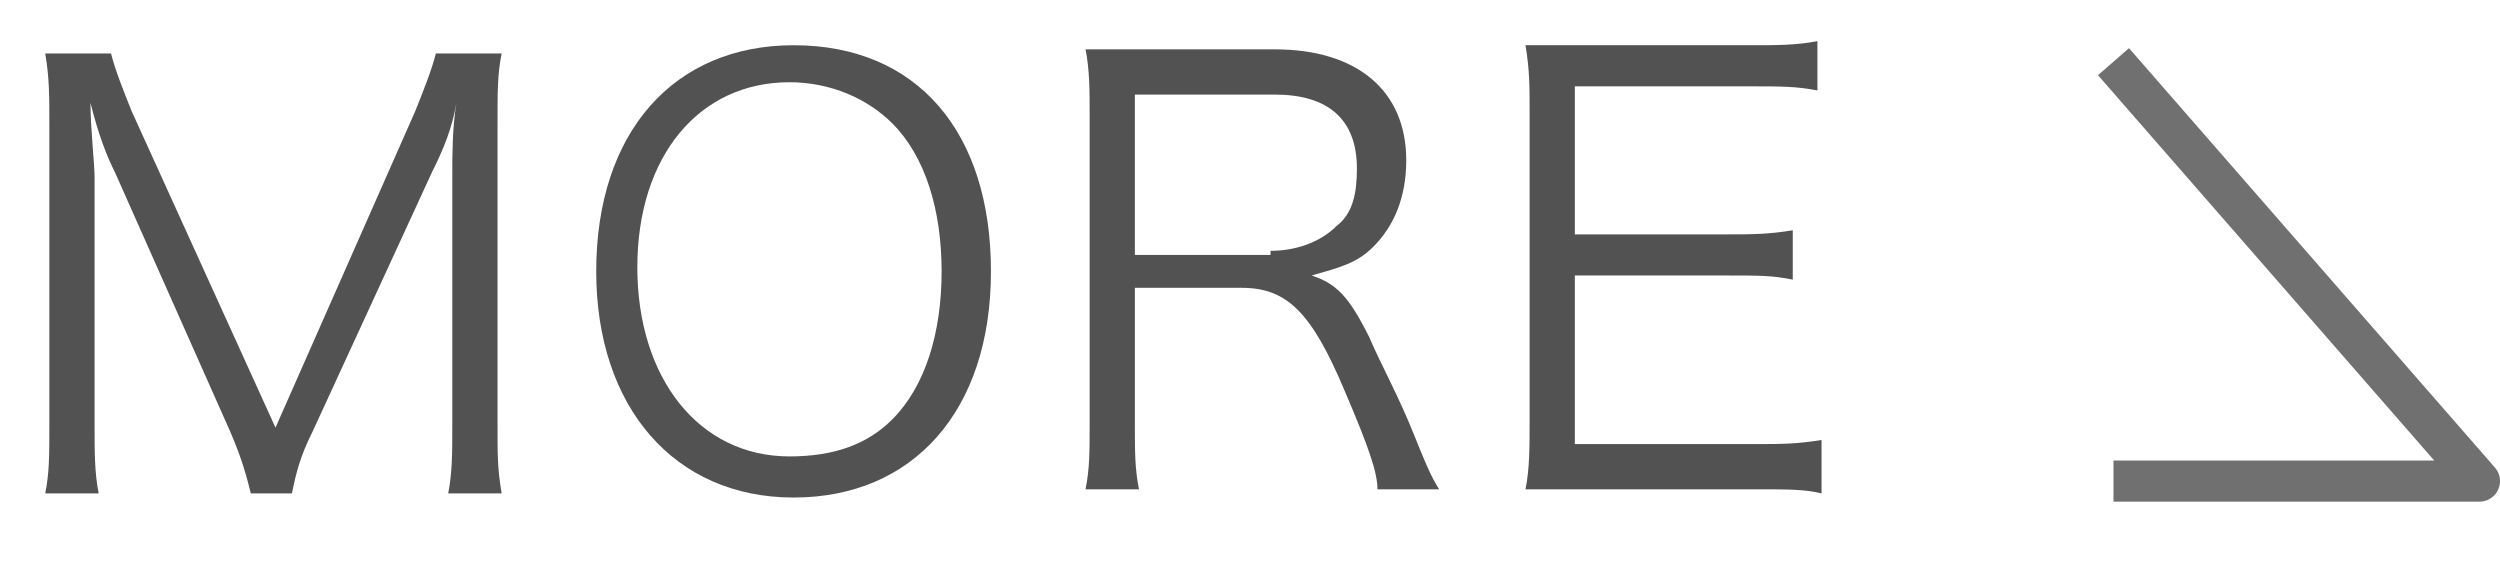
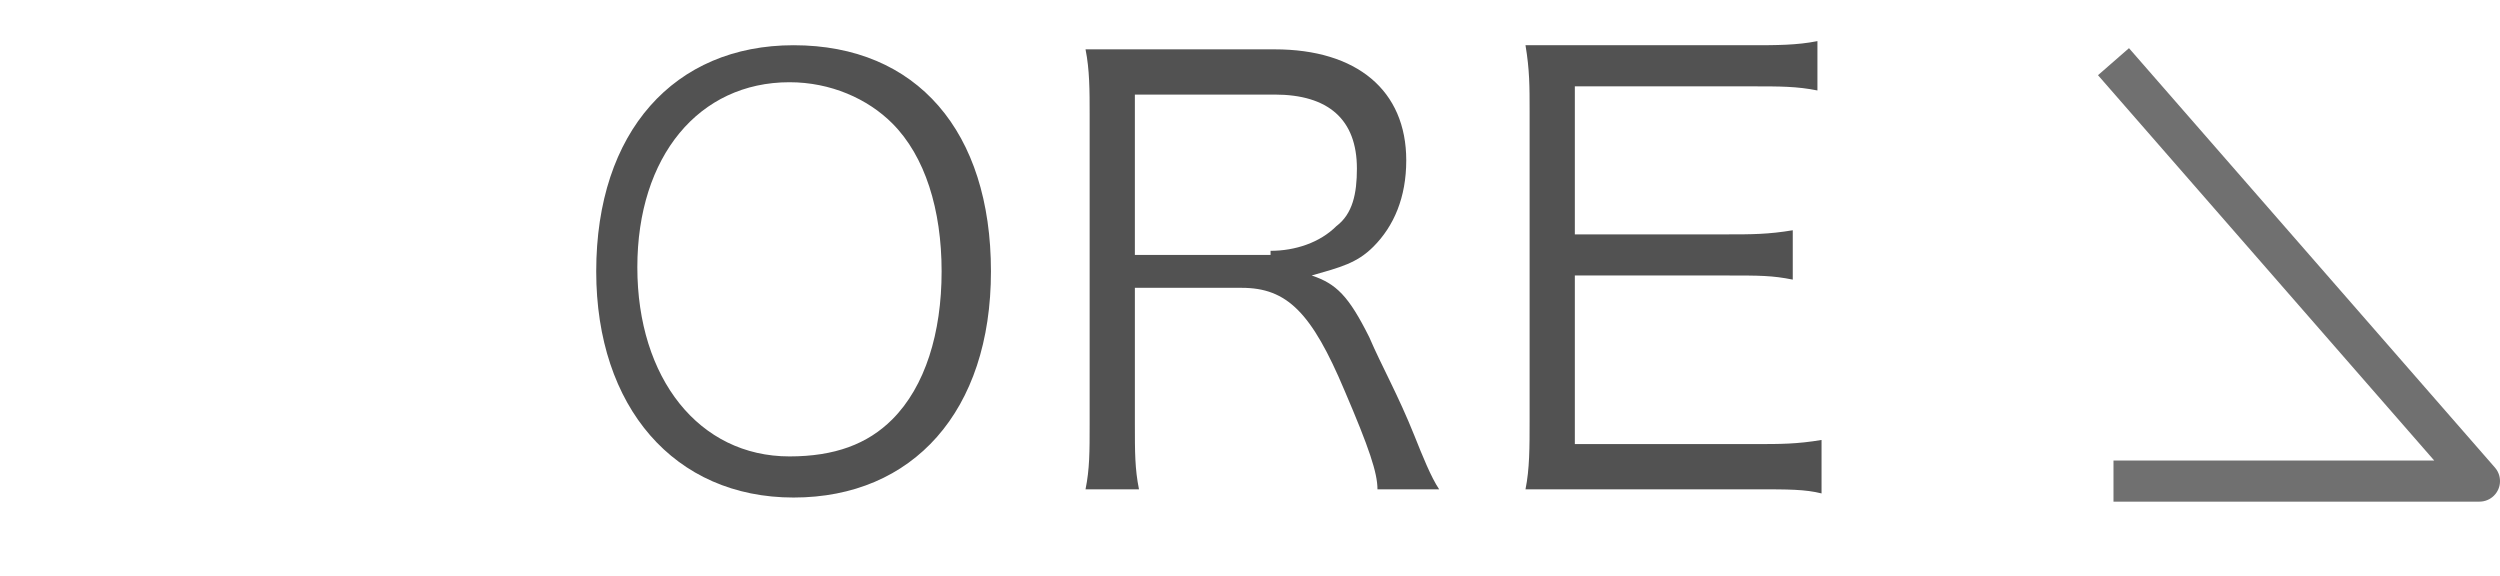
<svg xmlns="http://www.w3.org/2000/svg" version="1.1" id="レイヤー_1" x="0px" y="0px" viewBox="0 0 60.8 14" style="enable-background:new 0 0 60.8 14;" xml:space="preserve">
  <style type="text/css">
	.st0{enable-background:new    ;}
	.st1{fill:#525252;}
	.st2{fill:none;stroke:#707070;stroke-linejoin:round;}
</style>
  <g id="グループ_20" transform="translate(-1132 -2611)">
    <g class="st0">
-       <path class="st1" d="M1134.8,2615.2c-0.2-0.4-0.4-0.9-0.6-1.7c0,0.6,0.1,1.5,0.1,1.8v6c0,0.7,0,1.2,0.1,1.7h-1.3    c0.1-0.5,0.1-0.9,0.1-1.7v-7.3c0-0.7,0-1.1-0.1-1.7h1.6c0.1,0.4,0.3,0.9,0.5,1.4l3.5,7.7l3.4-7.7c0.2-0.5,0.4-1,0.5-1.4h1.6    c-0.1,0.5-0.1,0.9-0.1,1.7v7.3c0,0.8,0,1.1,0.1,1.7h-1.3c0.1-0.5,0.1-1,0.1-1.7v-6.1c0-0.4,0-1.1,0.1-1.7    c-0.1,0.6-0.3,1.1-0.6,1.7l-2.9,6.3c-0.3,0.6-0.4,1-0.5,1.5h-1c-0.1-0.4-0.2-0.8-0.5-1.5L1134.8,2615.2z" />
      <path class="st1" d="M1156.1,2617.6c0,3.4-1.9,5.5-4.8,5.5s-4.8-2.2-4.8-5.5c0-3.4,1.9-5.5,4.8-5.5    C1154.3,2612.1,1156.1,2614.2,1156.1,2617.6z M1153.7,2621.2c0.8-0.8,1.2-2.1,1.2-3.6c0-1.5-0.4-2.8-1.2-3.6c-0.6-0.6-1.5-1-2.5-1    c-2.2,0-3.7,1.8-3.7,4.5s1.5,4.6,3.7,4.6C1152.3,2622.1,1153.1,2621.8,1153.7,2621.2z" />
      <path class="st1" d="M1165.5,2622.9c0-0.4-0.2-1-0.8-2.4c-0.8-1.9-1.4-2.5-2.5-2.5h-2.6v3.3c0,0.7,0,1.1,0.1,1.6h-1.3    c0.1-0.5,0.1-0.9,0.1-1.6v-7.5c0-0.6,0-1.1-0.1-1.6c0.5,0,0.9,0,1.5,0h3.1c2,0,3.2,1,3.2,2.7c0,0.9-0.3,1.6-0.8,2.1    c-0.4,0.4-0.8,0.5-1.5,0.7c0.6,0.2,0.9,0.5,1.4,1.5c0.3,0.7,0.7,1.4,1.1,2.4c0.2,0.5,0.4,1,0.6,1.3H1165.5z M1162.9,2617.1    c0.6,0,1.2-0.2,1.6-0.6c0.4-0.3,0.5-0.8,0.5-1.4c0-1.2-0.7-1.8-2-1.8h-3.4v3.9H1162.9z" />
      <path class="st1" d="M1176.3,2623c-0.4-0.1-0.8-0.1-1.6-0.1h-4.1c-0.7,0-1.1,0-1.5,0c0.1-0.5,0.1-1,0.1-1.7v-7.5    c0-0.6,0-1-0.1-1.6c0.5,0,0.9,0,1.5,0h4c0.6,0,1.1,0,1.6-0.1v1.2c-0.5-0.1-0.9-0.1-1.6-0.1h-4.3v3.6h3.7c0.6,0,1,0,1.6-0.1v1.2    c-0.5-0.1-0.8-0.1-1.6-0.1h-3.7v4.1h4.4c0.6,0,1,0,1.6-0.1V2623z" />
    </g>
    <path id="パス_3" class="st2" d="M1183.4,2612.5l8.9,10.2h-8.9" />
  </g>
</svg>